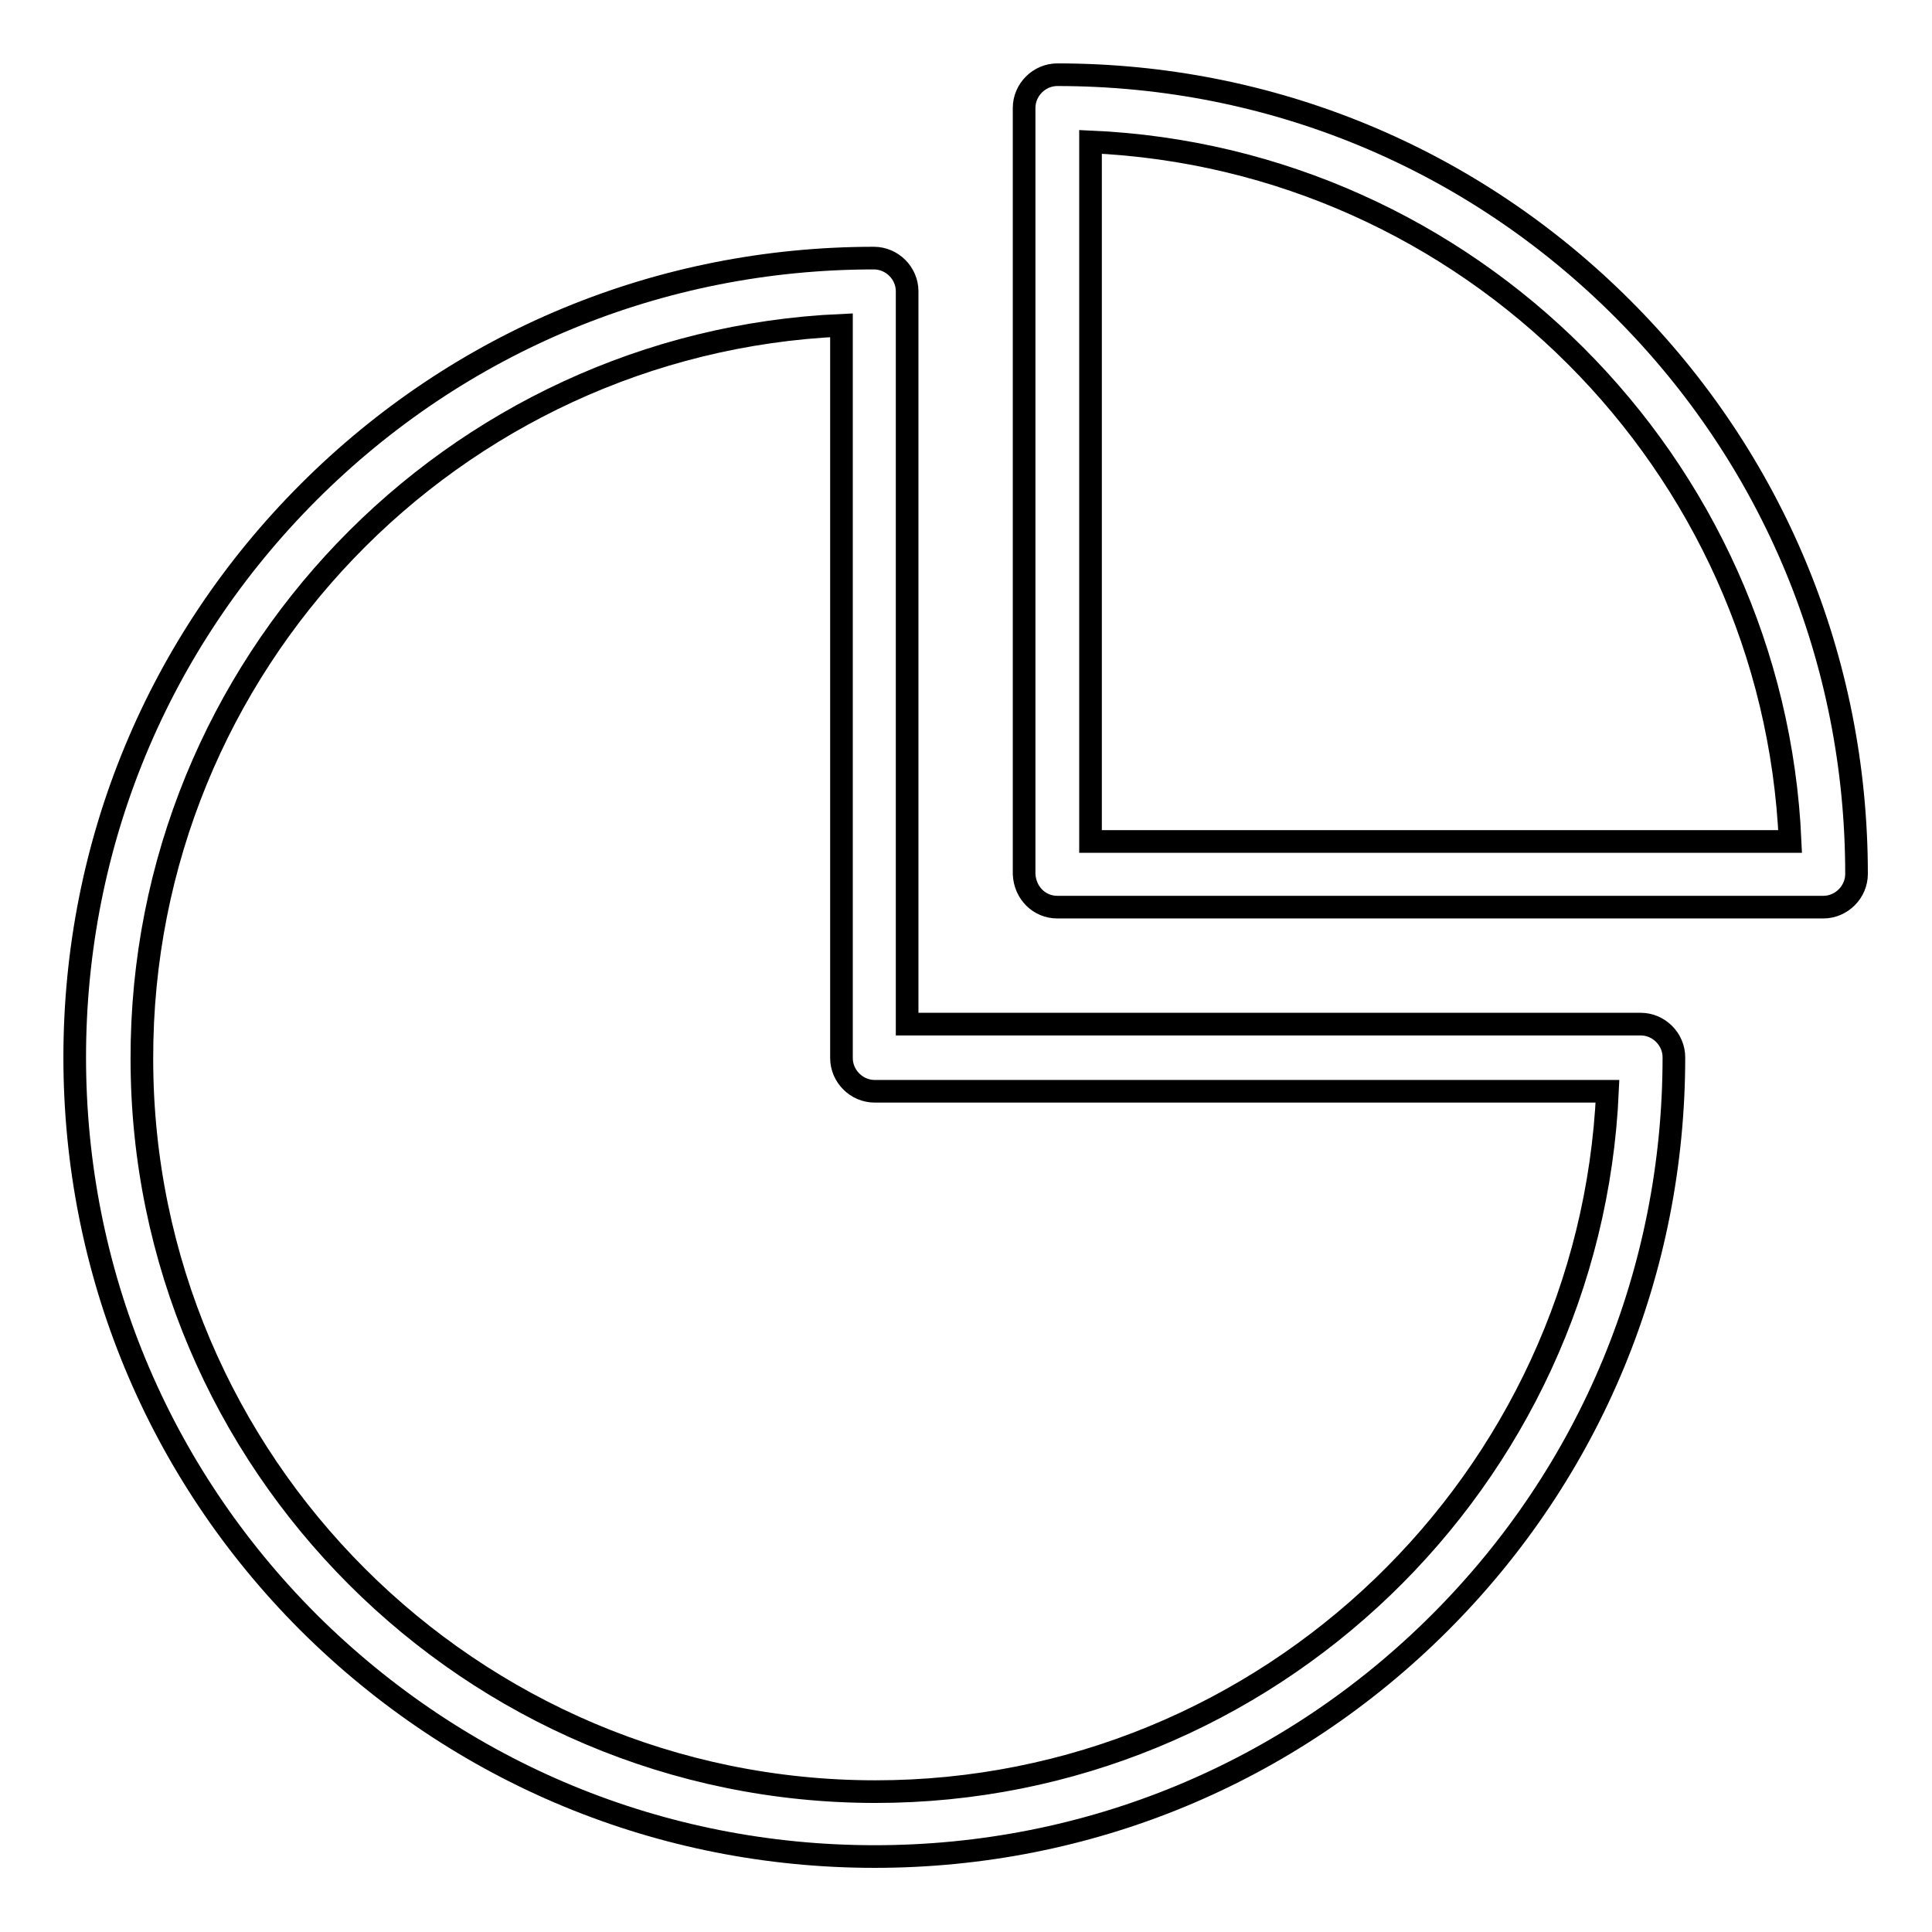
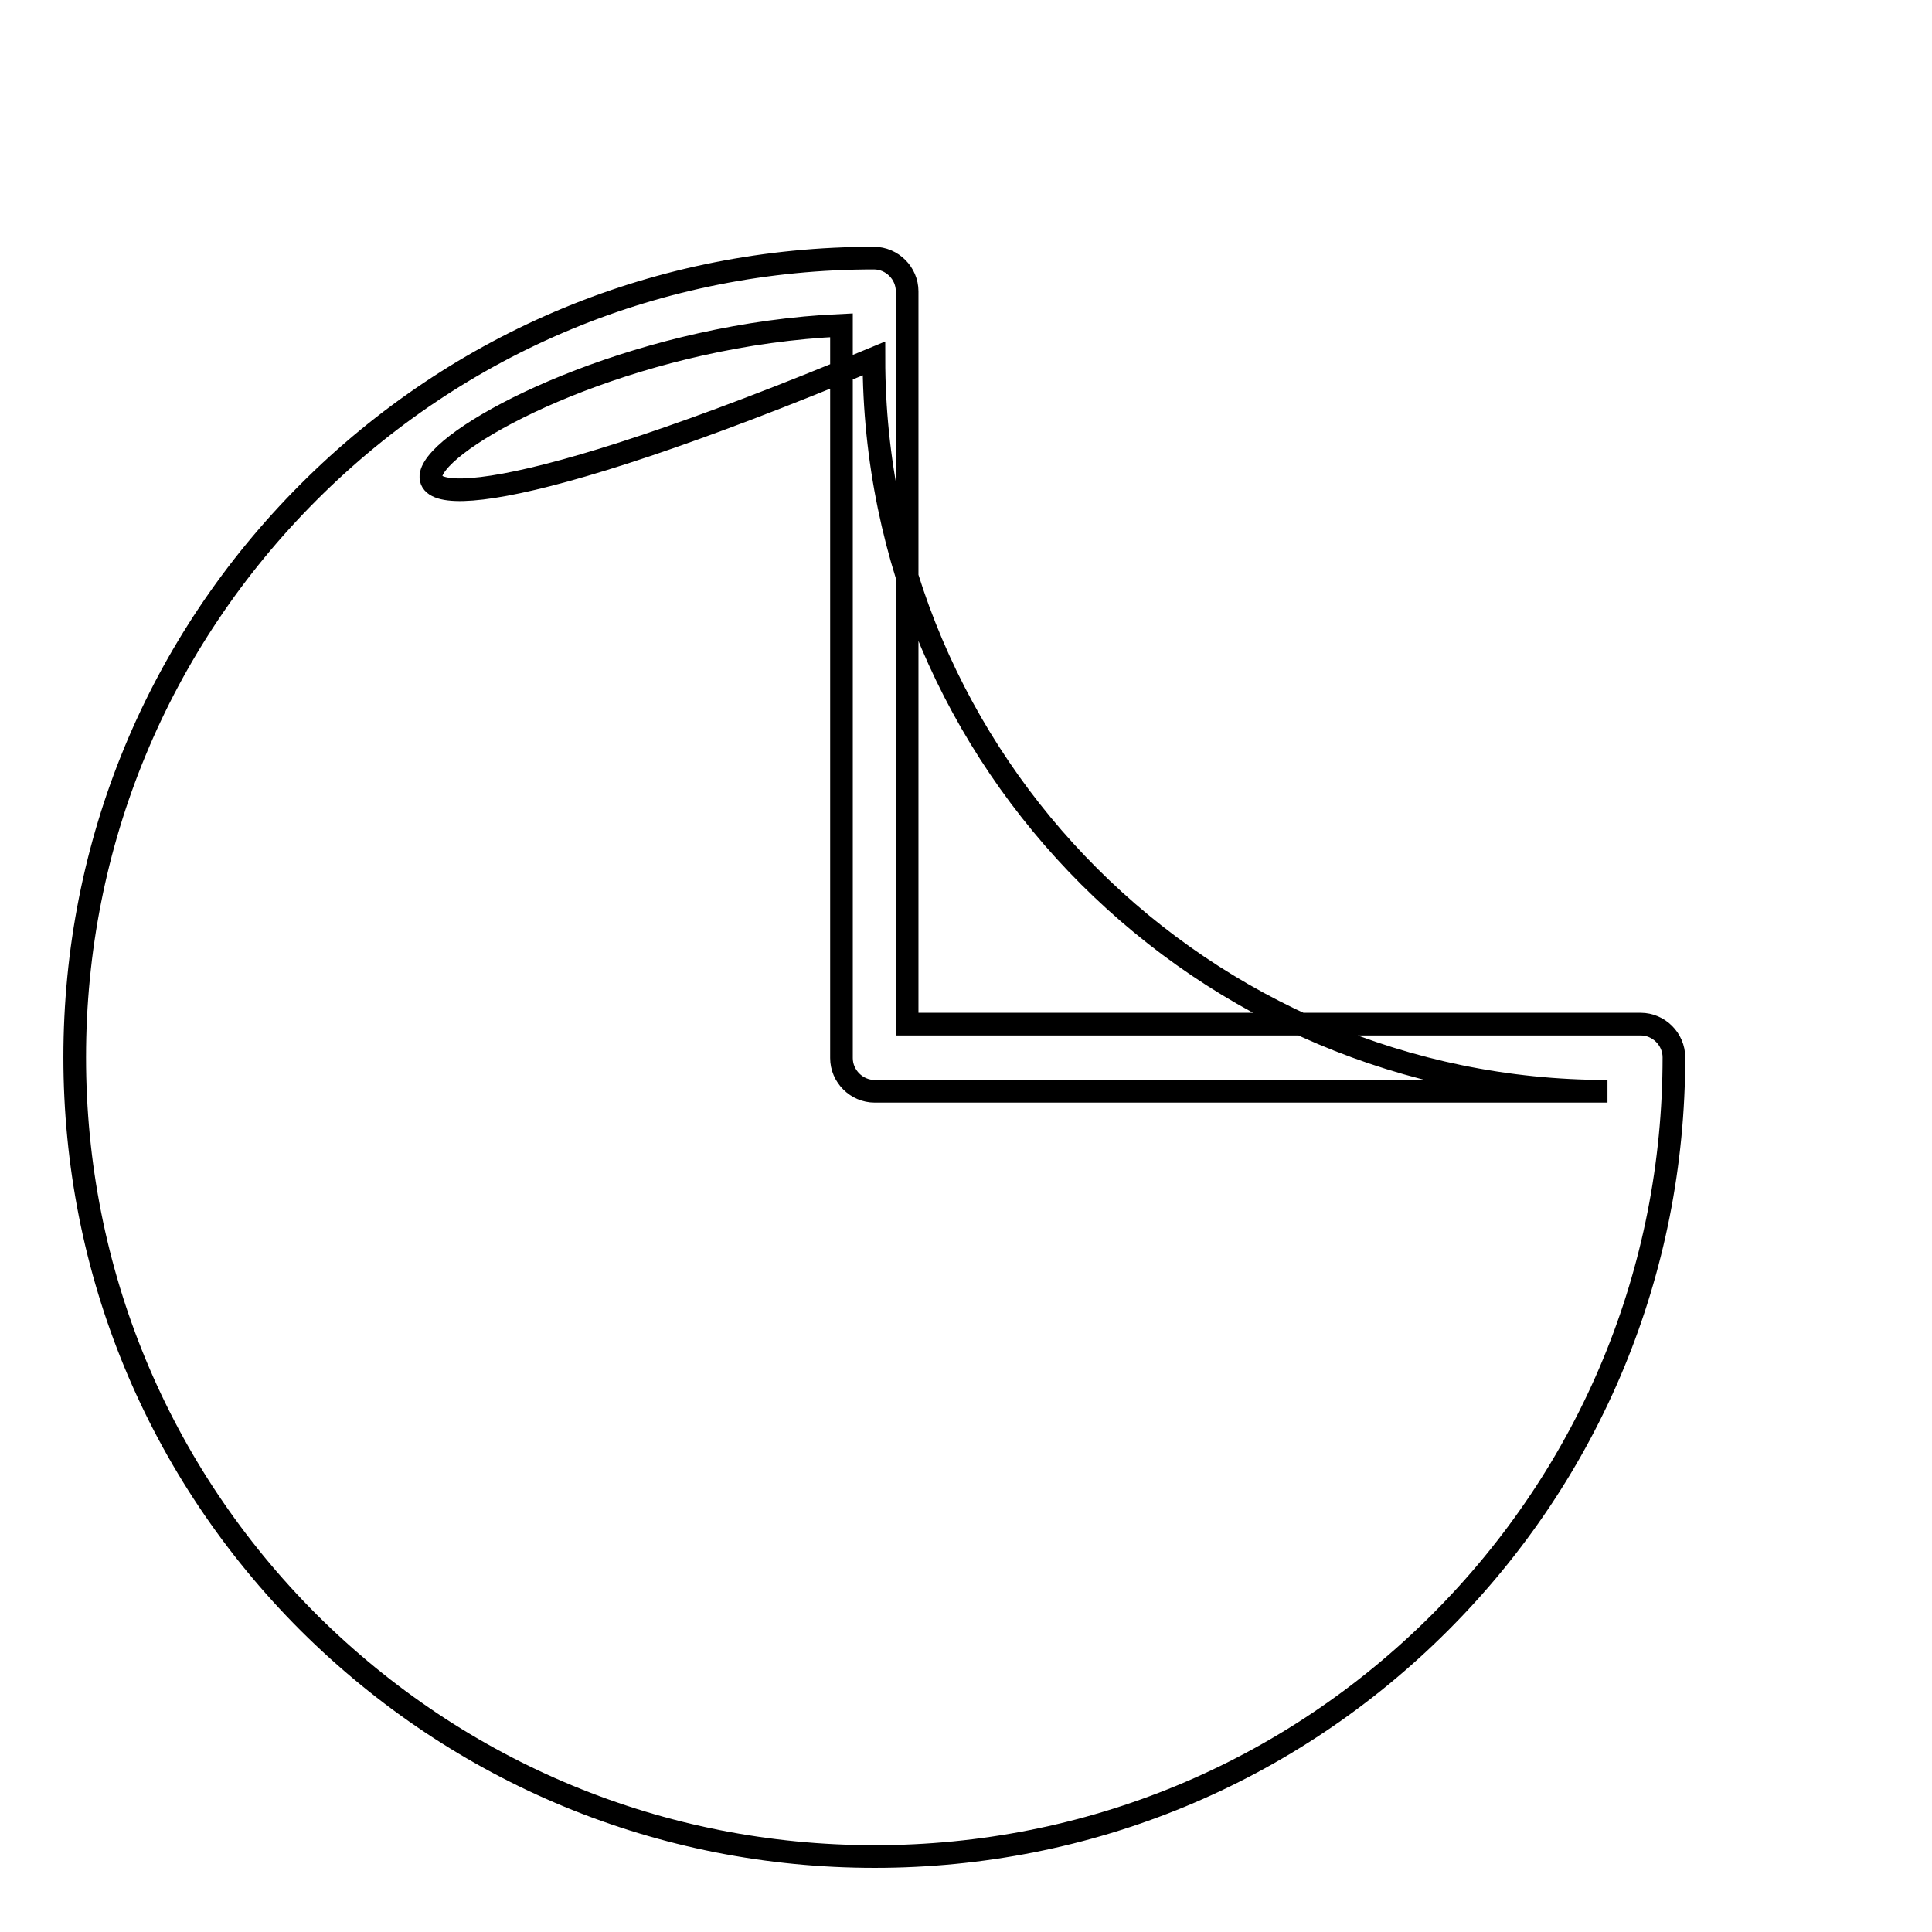
<svg xmlns="http://www.w3.org/2000/svg" version="1.1" x="0px" y="0px" viewBox="0 0 256 256" enable-background="new 0 0 256 256" xml:space="preserve">
  <g>
    <g>
      <g>
-         <path stroke-width="3" fill-opacity="0" stroke="#000000" d="M140.1,120.2h101.5c2.4,0,4.4-2,4.4-4.4c0-28.3-11-54.9-31-74.9c-20-20-46.6-31-74.9-31c-2.4,0-4.4,2-4.4,4.4v101.5C135.8,118.3,137.7,120.2,140.1,120.2z M144.5,18.8c50.1,2.2,90.5,42.6,92.7,92.7h-92.7V18.8z" />
-         <path stroke-width="3" fill-opacity="0" stroke="#000000" d="M115.9,246c28.3,0,54.9-11,74.9-31c20-20,31-46.6,31-74.9c0-1.2-0.5-2.3-1.3-3.1c-0.8-0.8-1.9-1.3-3.1-1.3h-97.2V38.6c0-2.4-2-4.4-4.4-4.4c-28.3,0-54.9,11-74.9,31c-20,20-31,46.6-31,74.9c0,28.3,11,54.9,31,74.9C61,235,87.6,246,115.9,246z M111.5,43.1v97.1c0,2.4,2,4.4,4.4,4.4h97.1c-2.3,51.5-44.9,92.8-97,92.8c-53.6,0-97.2-43.6-97.2-97.1C18.7,88,60,45.4,111.5,43.1z" />
+         <path stroke-width="3" fill-opacity="0" stroke="#000000" d="M115.9,246c28.3,0,54.9-11,74.9-31c20-20,31-46.6,31-74.9c0-1.2-0.5-2.3-1.3-3.1c-0.8-0.8-1.9-1.3-3.1-1.3h-97.2V38.6c0-2.4-2-4.4-4.4-4.4c-28.3,0-54.9,11-74.9,31c-20,20-31,46.6-31,74.9c0,28.3,11,54.9,31,74.9C61,235,87.6,246,115.9,246z M111.5,43.1v97.1c0,2.4,2,4.4,4.4,4.4h97.1c-53.6,0-97.2-43.6-97.2-97.1C18.7,88,60,45.4,111.5,43.1z" />
      </g>
      <g />
      <g />
      <g />
      <g />
      <g />
      <g />
      <g />
      <g />
      <g />
      <g />
      <g />
      <g />
      <g />
      <g />
      <g />
    </g>
  </g>
</svg>